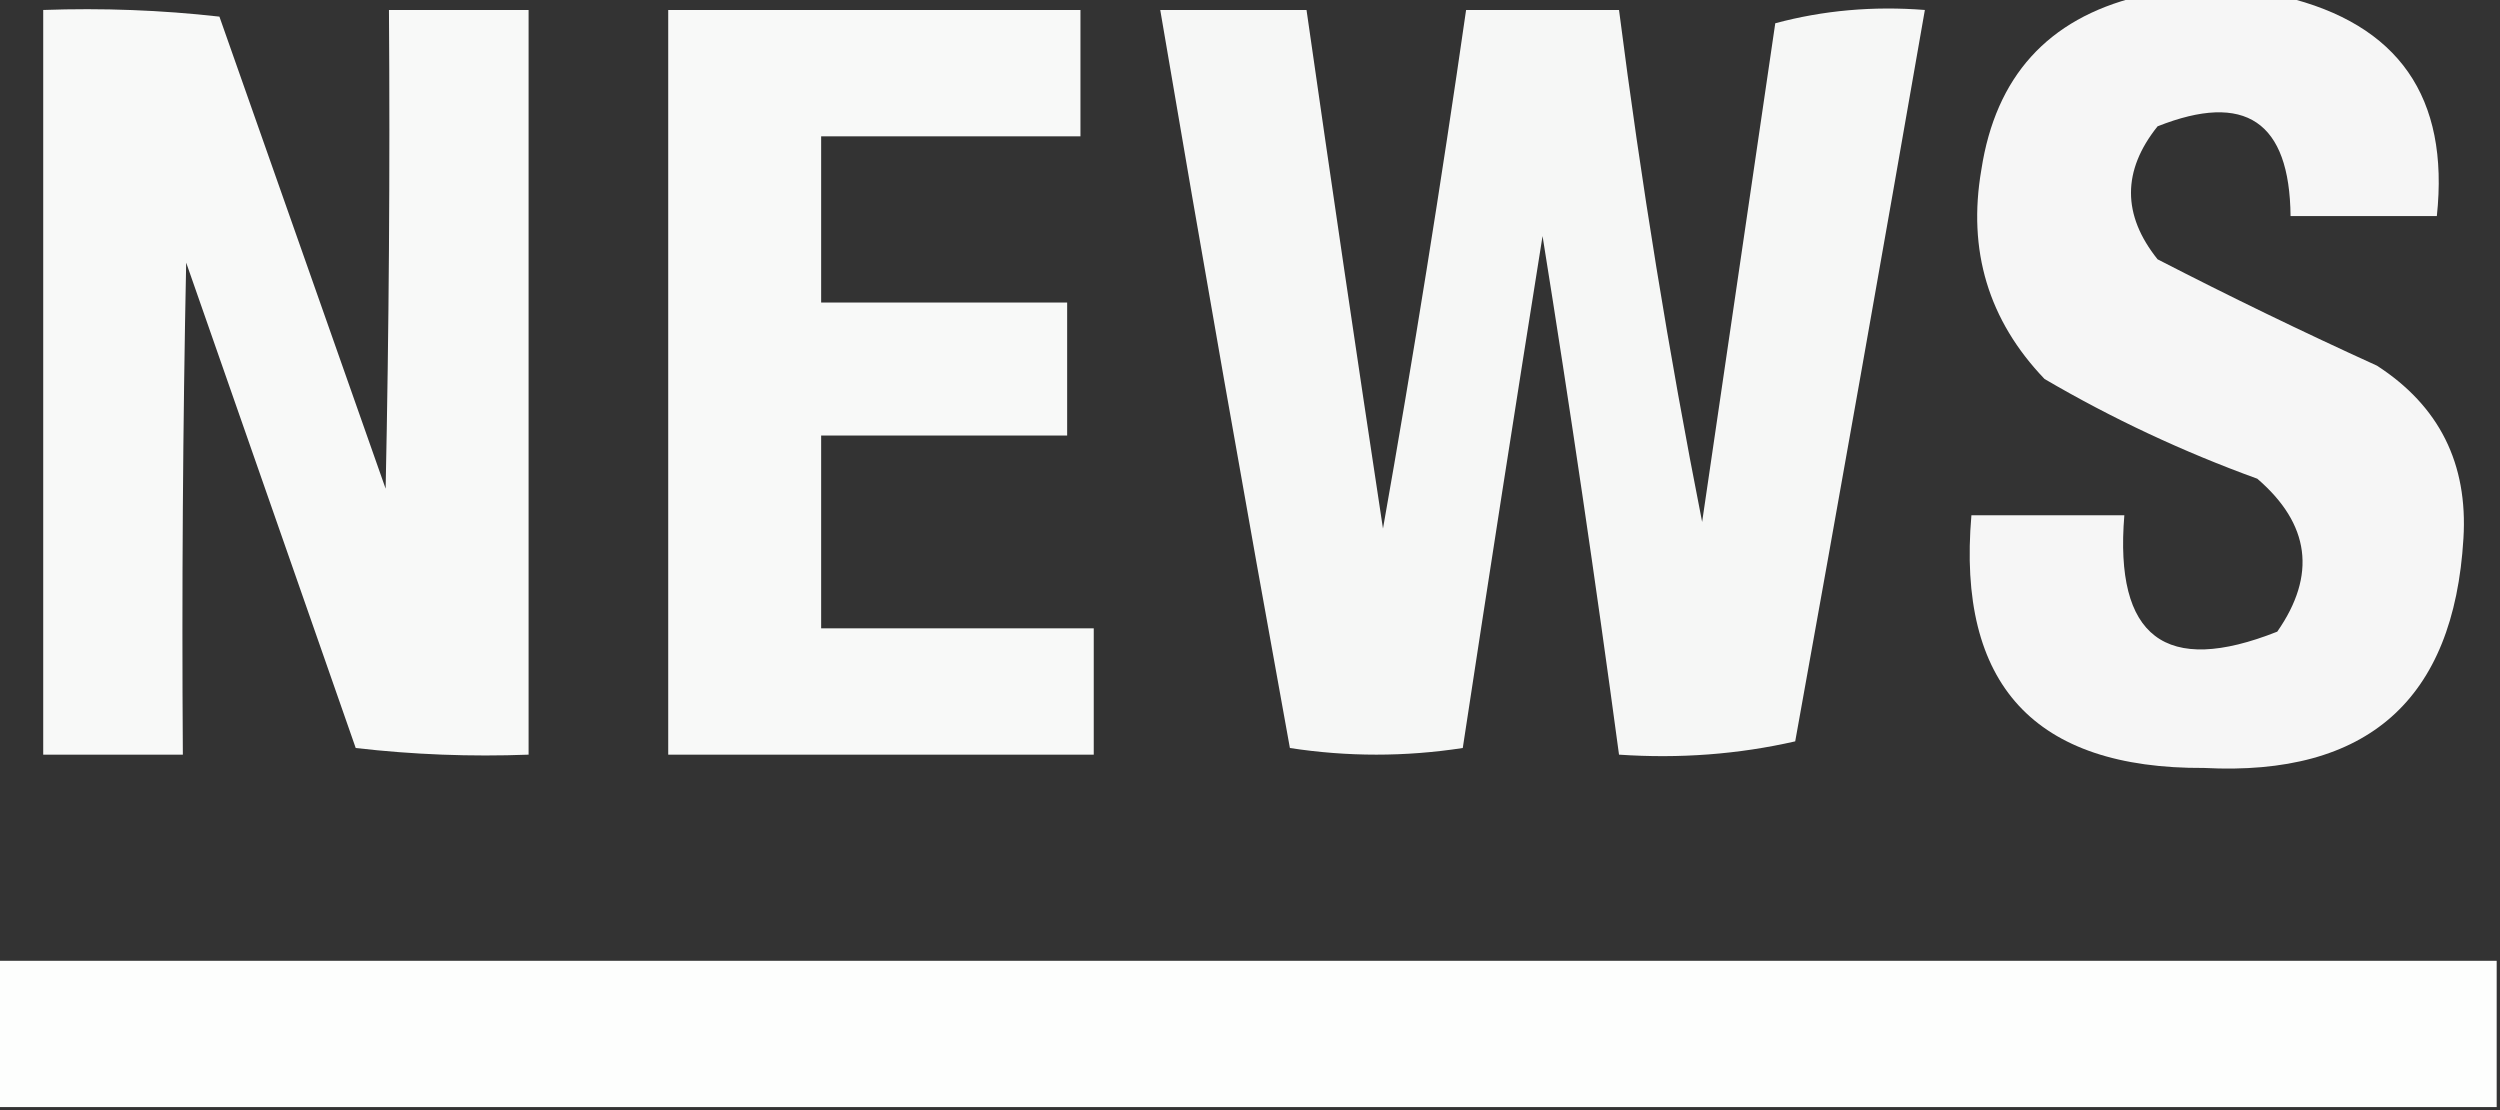
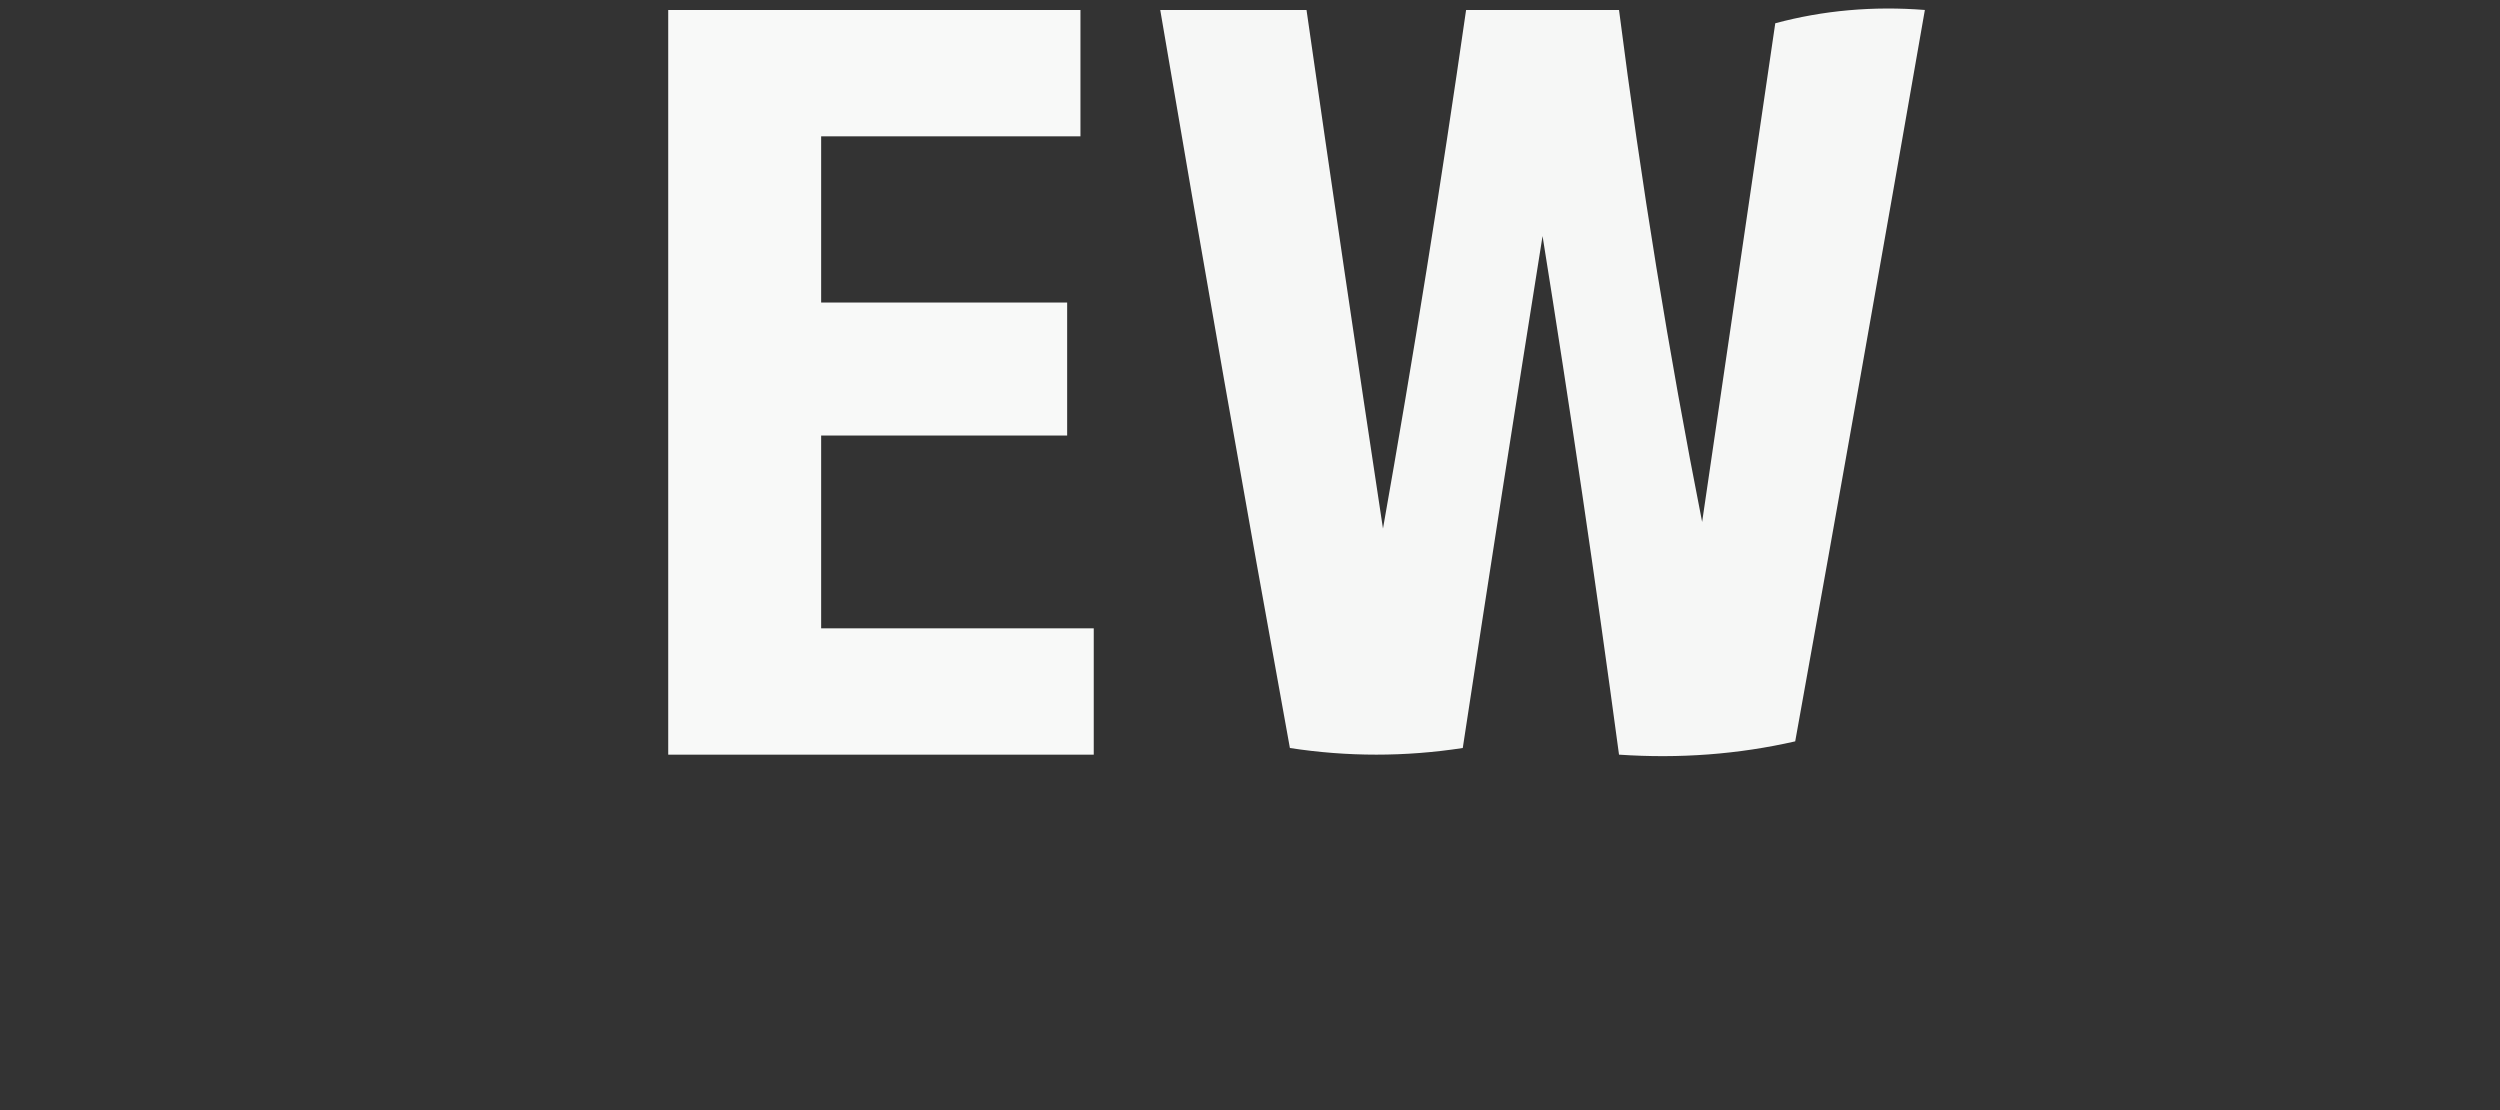
<svg xmlns="http://www.w3.org/2000/svg" version="1.1" width="376px" height="167px" style="shape-rendering:geometricPrecision; text-rendering:geometricPrecision; image-rendering:optimizeQuality; fill-rule:evenodd; clip-rule:evenodd">
  <rect width="100%" height="100%" fill="#333333" stroke="none" />
  <g>
-     <path style="opacity:0.957" fill="#fefffe" d="M 321.5,-0.5 C 328.833,-0.5 336.167,-0.5 343.5,-0.5C 360.744,3.615 368.411,14.614 366.5,32.5C 359.167,32.5 351.833,32.5 344.5,32.5C 344.364,18.268 337.698,13.768 324.5,19C 319.167,25.667 319.167,32.333 324.5,39C 335.347,44.59 346.347,49.923 357.5,55C 366.864,61.061 371.197,69.727 370.5,81C 369.049,105.273 356.049,116.773 331.5,115.5C 305.975,115.641 294.308,102.974 296.5,77.5C 304.167,77.5 311.833,77.5 319.5,77.5C 317.995,95.852 325.662,101.686 342.5,95C 348.428,86.491 347.428,78.824 339.5,72C 328.338,67.951 317.671,62.951 307.5,57C 299.062,48.181 295.895,37.681 298,25.5C 300.151,11.523 307.984,2.857 321.5,-0.5 Z" />
-   </g>
+     </g>
  <g>
-     <path style="opacity:0.972" fill="#fefffe" d="M 6.5,1.5 C 15.418,1.183 24.251,1.516 33,2.5C 41.333,26.167 49.667,49.833 58,73.5C 58.5,49.502 58.667,25.502 58.5,1.5C 65.5,1.5 72.5,1.5 79.5,1.5C 79.5,38.833 79.5,76.167 79.5,113.5C 70.808,113.831 62.141,113.498 53.5,112.5C 45,88.167 36.5,63.833 28,39.5C 27.5,64.164 27.333,88.831 27.5,113.5C 20.5,113.5 13.5,113.5 6.5,113.5C 6.5,76.167 6.5,38.833 6.5,1.5 Z" />
-   </g>
+     </g>
  <g>
    <path style="opacity:0.965" fill="#fefffe" d="M 100.5,1.5 C 121.167,1.5 141.833,1.5 162.5,1.5C 162.5,7.833 162.5,14.167 162.5,20.5C 149.5,20.5 136.5,20.5 123.5,20.5C 123.5,28.833 123.5,37.167 123.5,45.5C 135.833,45.5 148.167,45.5 160.5,45.5C 160.5,52.167 160.5,58.833 160.5,65.5C 148.167,65.5 135.833,65.5 123.5,65.5C 123.5,75.167 123.5,84.833 123.5,94.5C 137.167,94.5 150.833,94.5 164.5,94.5C 164.5,100.833 164.5,107.167 164.5,113.5C 143.167,113.5 121.833,113.5 100.5,113.5C 100.5,76.167 100.5,38.833 100.5,1.5 Z" />
  </g>
  <g>
    <path style="opacity:0.958" fill="#fefffe" d="M 174.5,1.5 C 181.833,1.5 189.167,1.5 196.5,1.5C 200.223,27.506 204.056,53.506 208,79.5C 212.585,53.57 216.752,27.57 220.5,1.5C 228.167,1.5 235.833,1.5 243.5,1.5C 246.814,27.382 250.981,53.049 256,78.5C 259.667,53.5 263.333,28.5 267,3.5C 274.222,1.556 281.722,0.889 289.5,1.5C 283.11,38.174 276.61,74.841 270,111.5C 261.434,113.454 252.601,114.12 243.5,113.5C 239.994,87.462 236.161,61.462 232,35.5C 227.907,61.151 223.907,86.817 220,112.5C 211.333,113.833 202.667,113.833 194,112.5C 187.282,75.525 180.782,38.525 174.5,1.5 Z" />
  </g>
  <g>
-     <path style="opacity:0.994" fill="#fefffe" d="M -0.5,144.5 C 124.833,144.5 250.167,144.5 375.5,144.5C 375.5,151.833 375.5,159.167 375.5,166.5C 250.167,166.5 124.833,166.5 -0.5,166.5C -0.5,159.167 -0.5,151.833 -0.5,144.5 Z" />
-   </g>
+     </g>
</svg>